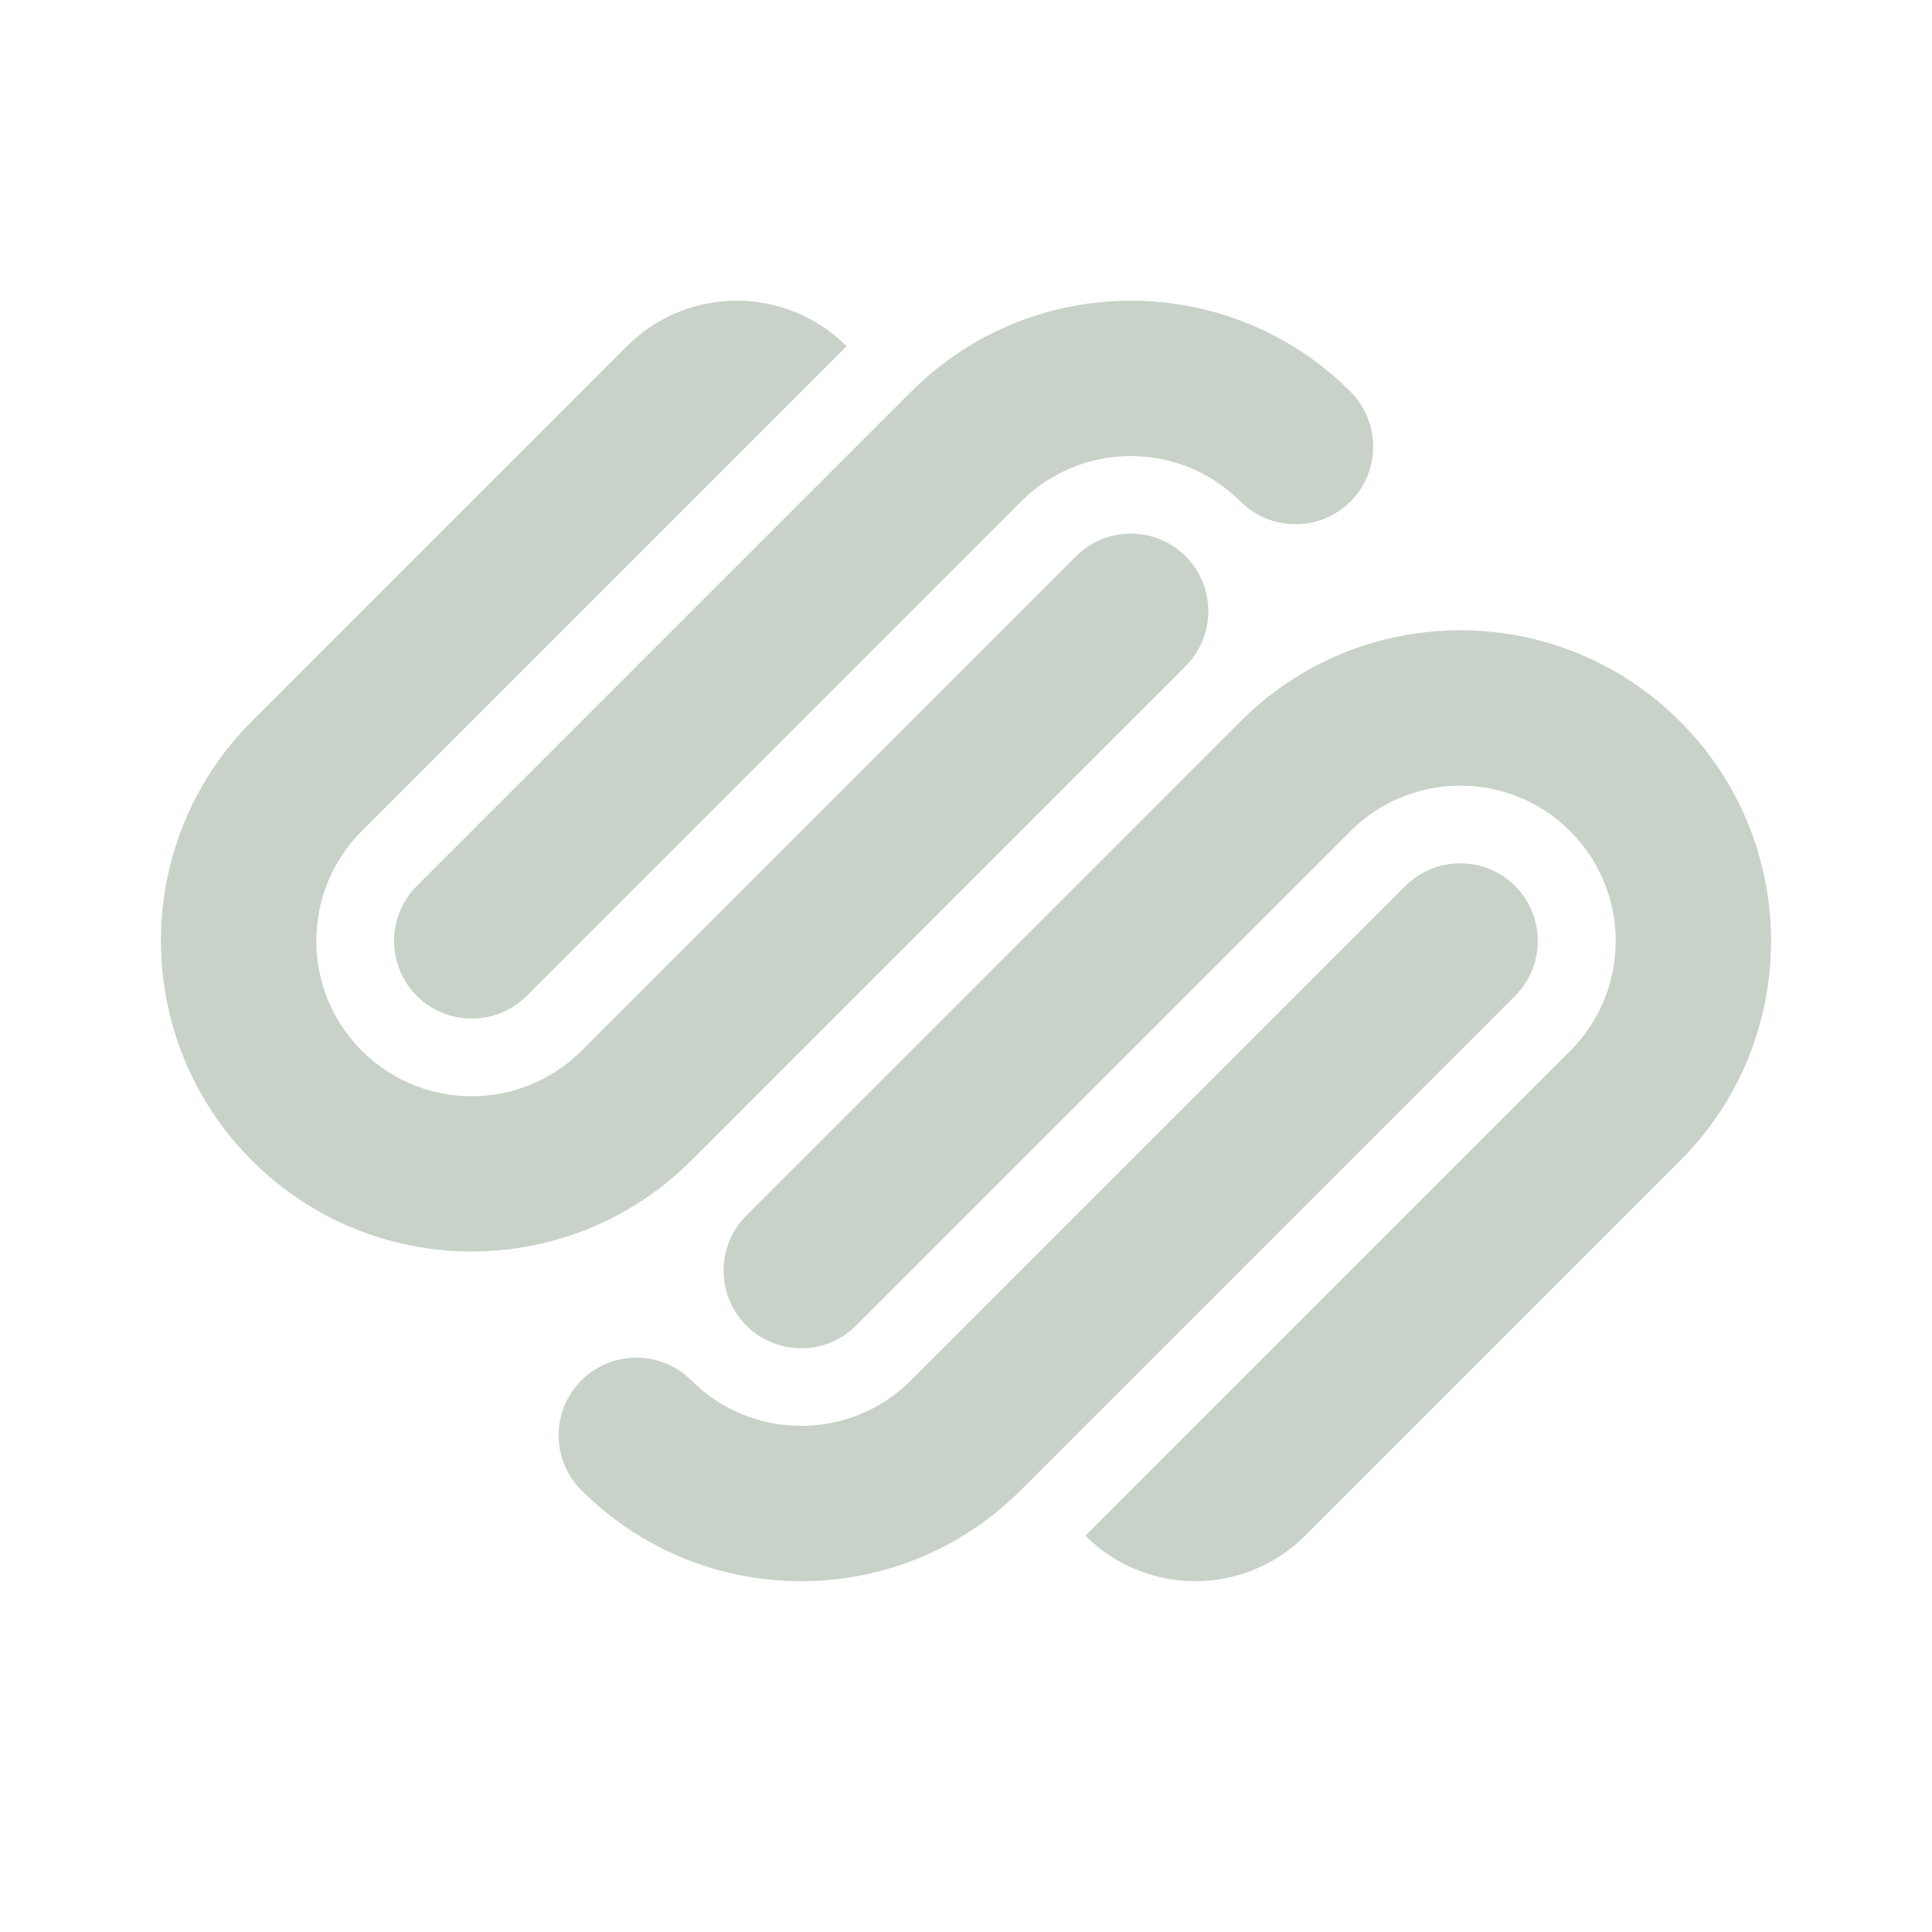
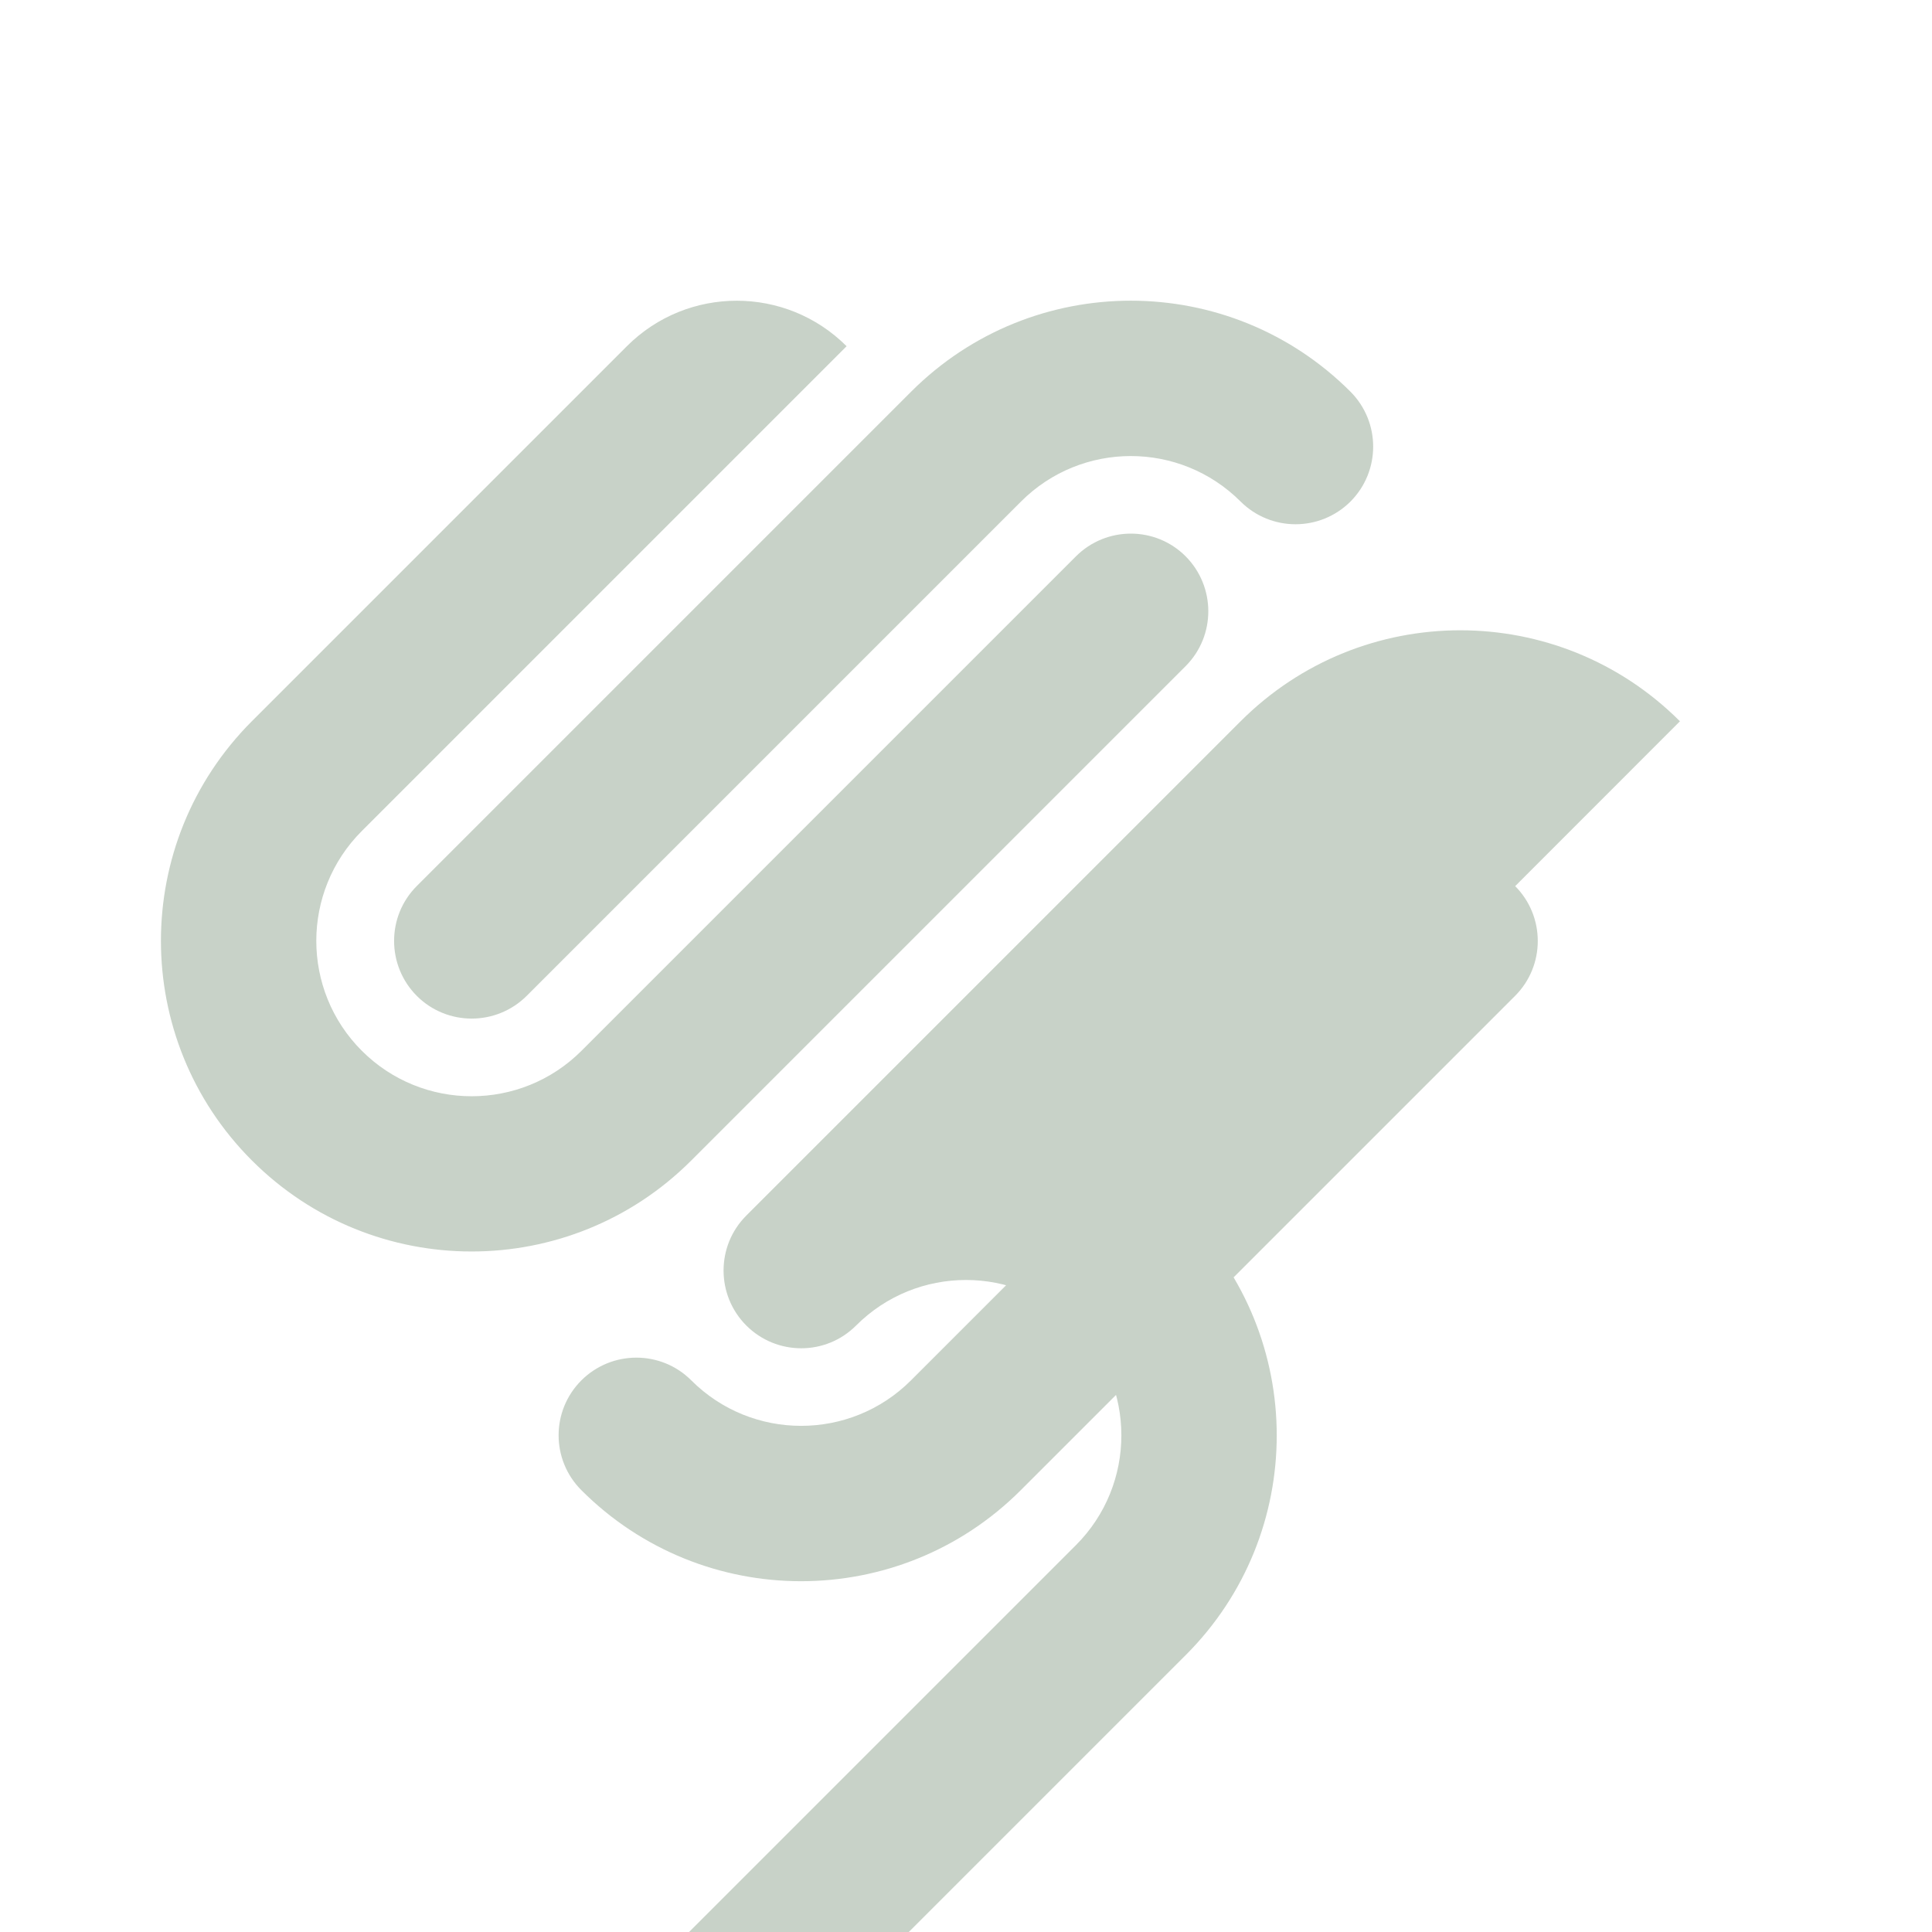
<svg xmlns="http://www.w3.org/2000/svg" viewBox="0 0 150 150">
-   <path d="m92.06 43.2c-2.35-2.36-6.17-2.36-8.53 0l-38.38 38.38c-4.71 4.71-12.35 4.71-17.06 0s-4.71-12.35 0-17.06l37.64-37.64c-4.71-4.71-12.35-4.71-17.06 0l-29.11 29.11c-9.42 9.42-9.42 24.69 0 34.11s24.69 9.42 34.11 0l38.38-38.38c2.35-2.35 2.35-6.17 0-8.53zm12.79-12.79c-9.42-9.42-24.69-9.42-34.11 0l-38.38 38.38c-2.35 2.35-2.35 6.17 0 8.53 2.35 2.35 6.17 2.35 8.53 0l38.38-38.38c4.71-4.71 12.34-4.71 17.05 0 2.36 2.35 6.17 2.35 8.53 0 2.35-2.36 2.35-6.17 0-8.53zm12.79 38.38c-2.35-2.35-6.17-2.35-8.53 0l-38.38 38.38c-4.71 4.71-12.35 4.71-17.06 0-2.35-2.35-6.17-2.35-8.53 0-2.36 2.36-2.36 6.17 0 8.53 9.42 9.42 24.69 9.42 34.11 0l38.38-38.38c2.35-2.35 2.35-6.17 0-8.53zm12.79-12.79c-9.42-9.42-24.69-9.42-34.11 0l-38.38 38.38c-2.35 2.35-2.35 6.17 0 8.53 2.36 2.36 6.18 2.36 8.53 0l38.38-38.38c4.71-4.71 12.35-4.71 17.06 0s4.71 12.35 0 17.06l-37.64 37.64c4.71 4.71 12.34 4.71 17.06 0l29.11-29.11c9.42-9.42 9.42-24.69 0-34.11z" fill="#c8d2c8" />
+   <path d="m92.06 43.2c-2.35-2.36-6.17-2.36-8.53 0l-38.38 38.38c-4.71 4.71-12.35 4.71-17.06 0s-4.71-12.35 0-17.06l37.64-37.64c-4.71-4.71-12.35-4.71-17.06 0l-29.11 29.11c-9.42 9.42-9.42 24.69 0 34.11s24.69 9.42 34.11 0l38.38-38.38c2.35-2.35 2.35-6.17 0-8.53zm12.79-12.79c-9.42-9.42-24.69-9.42-34.11 0l-38.38 38.38c-2.35 2.35-2.35 6.17 0 8.53 2.35 2.35 6.17 2.35 8.53 0l38.38-38.38c4.71-4.71 12.34-4.71 17.05 0 2.36 2.35 6.17 2.35 8.53 0 2.35-2.36 2.35-6.17 0-8.53zm12.79 38.38c-2.35-2.35-6.17-2.35-8.53 0l-38.38 38.38c-4.71 4.71-12.35 4.71-17.06 0-2.35-2.35-6.17-2.35-8.53 0-2.36 2.36-2.36 6.17 0 8.53 9.42 9.42 24.69 9.42 34.11 0l38.38-38.38c2.35-2.35 2.35-6.17 0-8.53zm12.79-12.79c-9.42-9.42-24.69-9.42-34.11 0l-38.38 38.38c-2.35 2.35-2.35 6.17 0 8.53 2.36 2.36 6.18 2.36 8.53 0c4.71-4.71 12.35-4.71 17.06 0s4.71 12.35 0 17.06l-37.64 37.64c4.71 4.71 12.34 4.71 17.06 0l29.11-29.11c9.42-9.42 9.42-24.69 0-34.11z" fill="#c8d2c8" />
</svg>